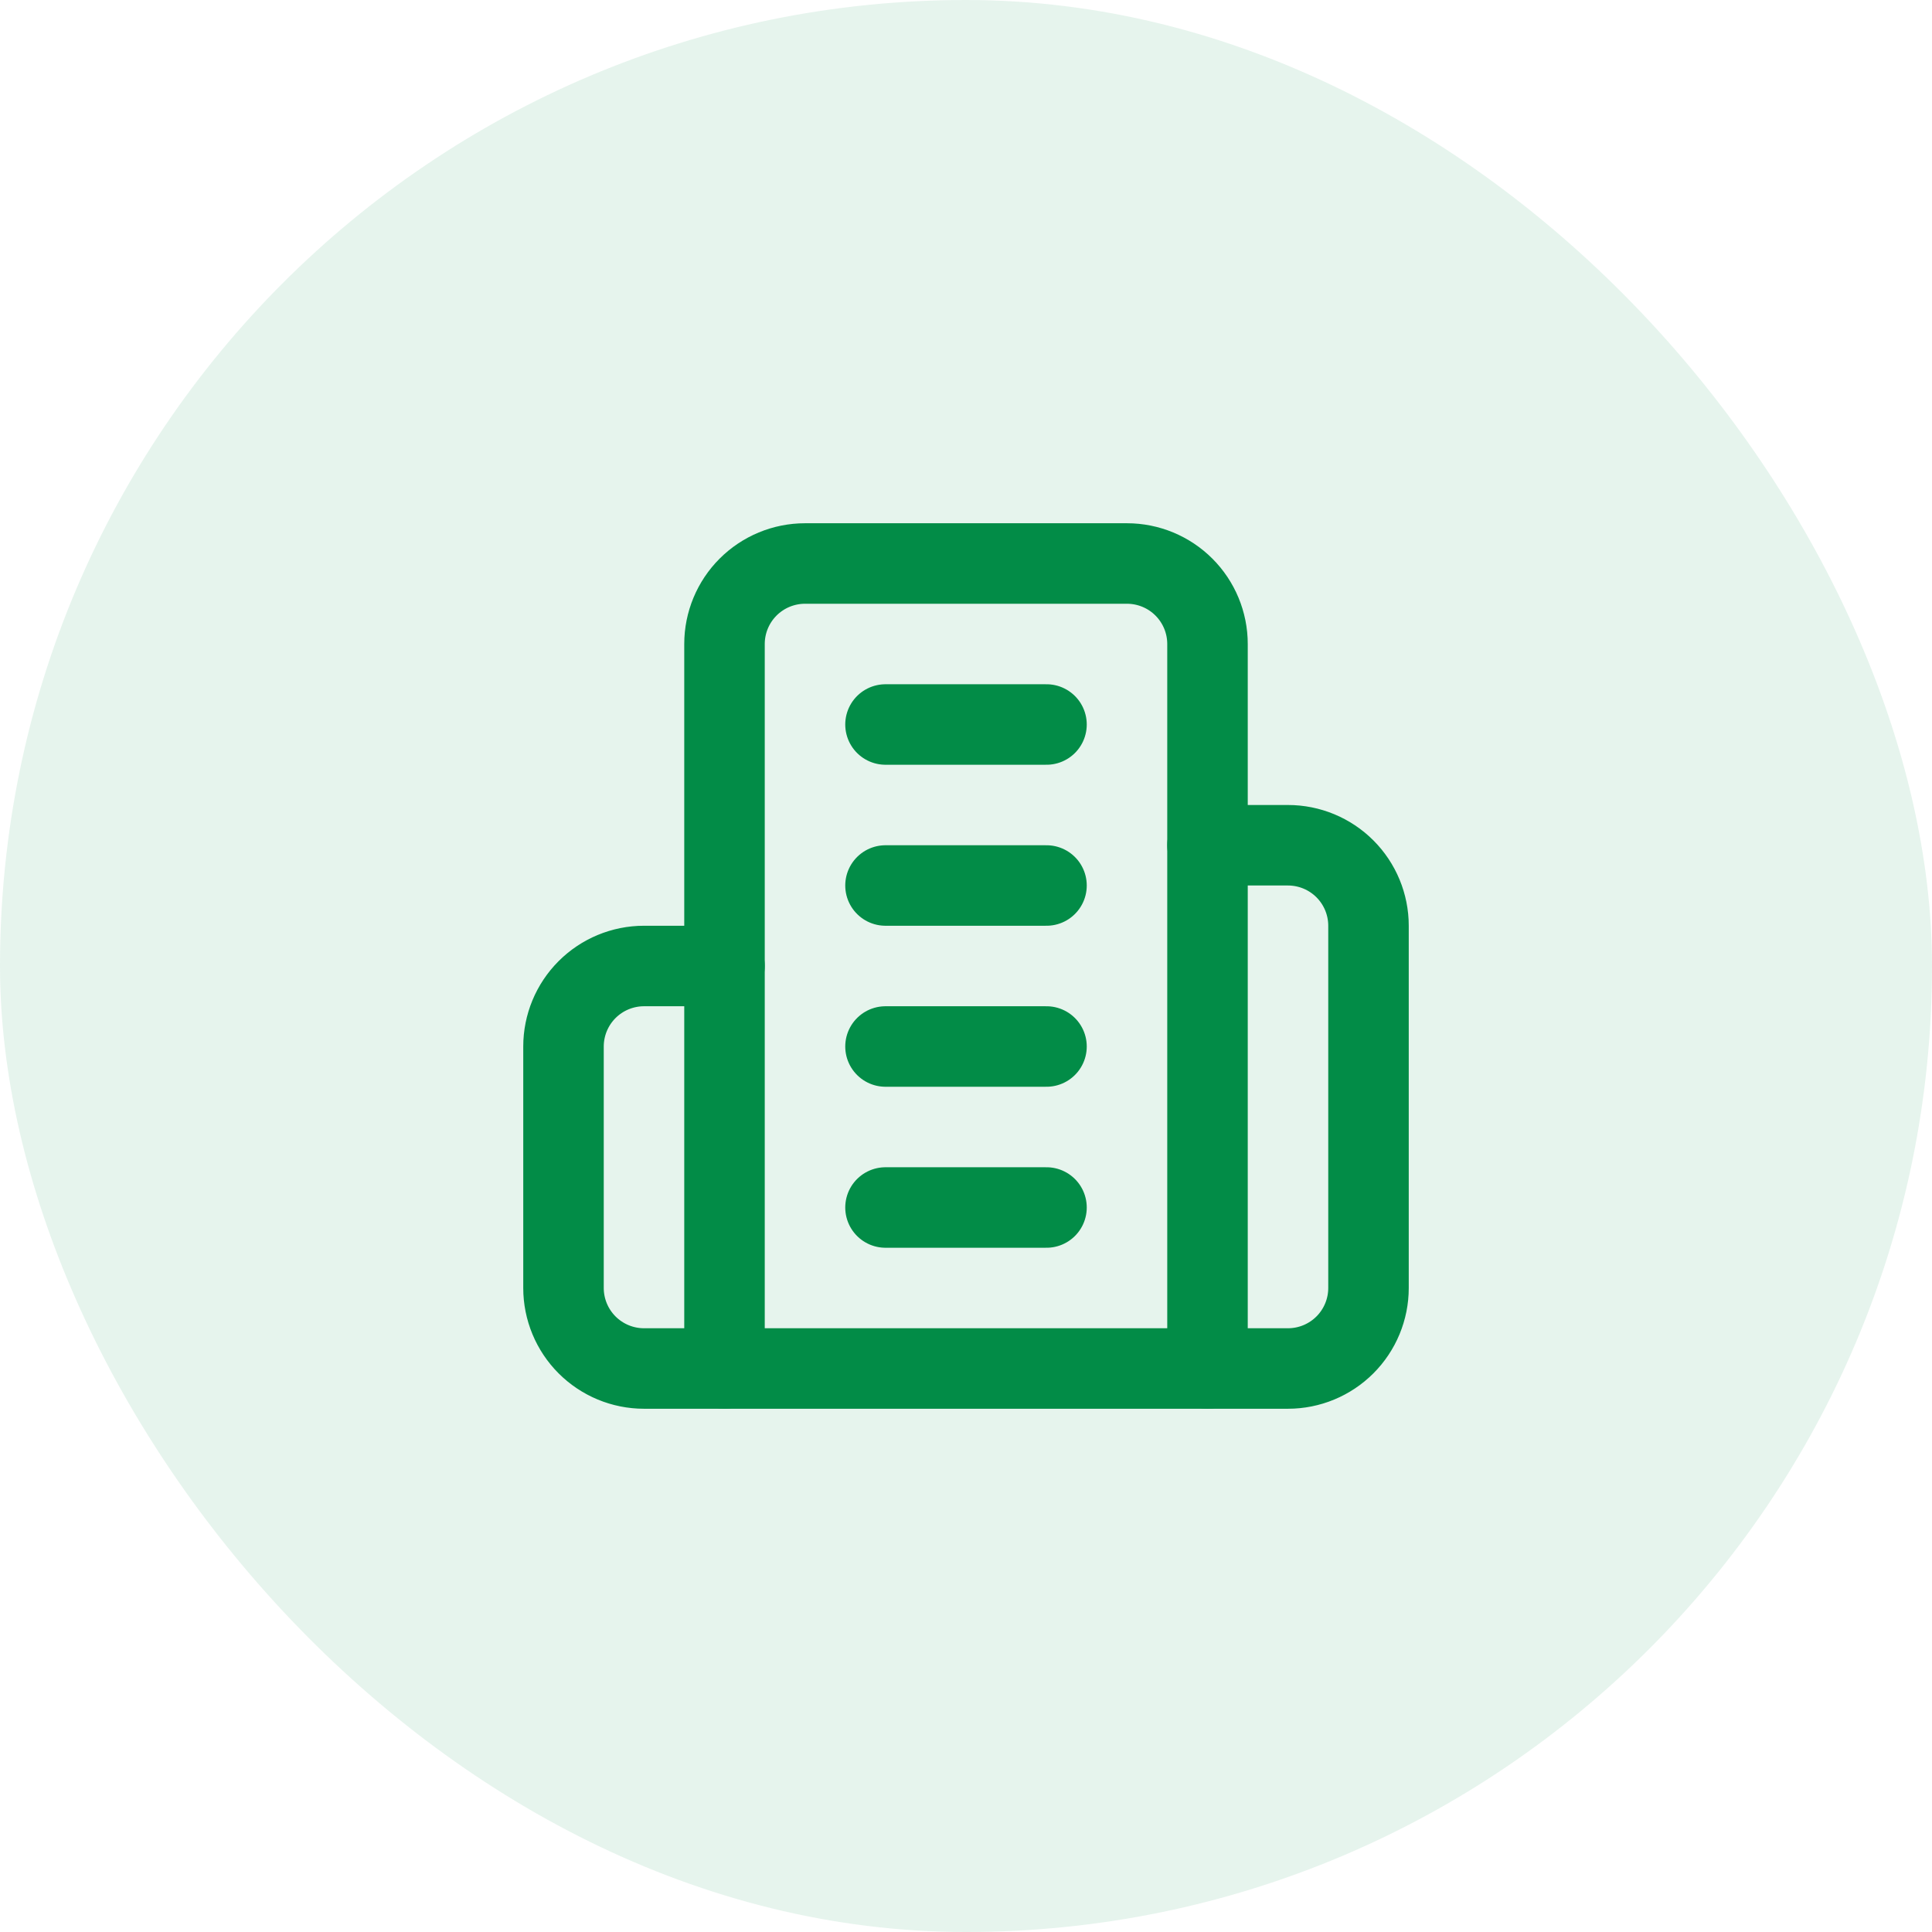
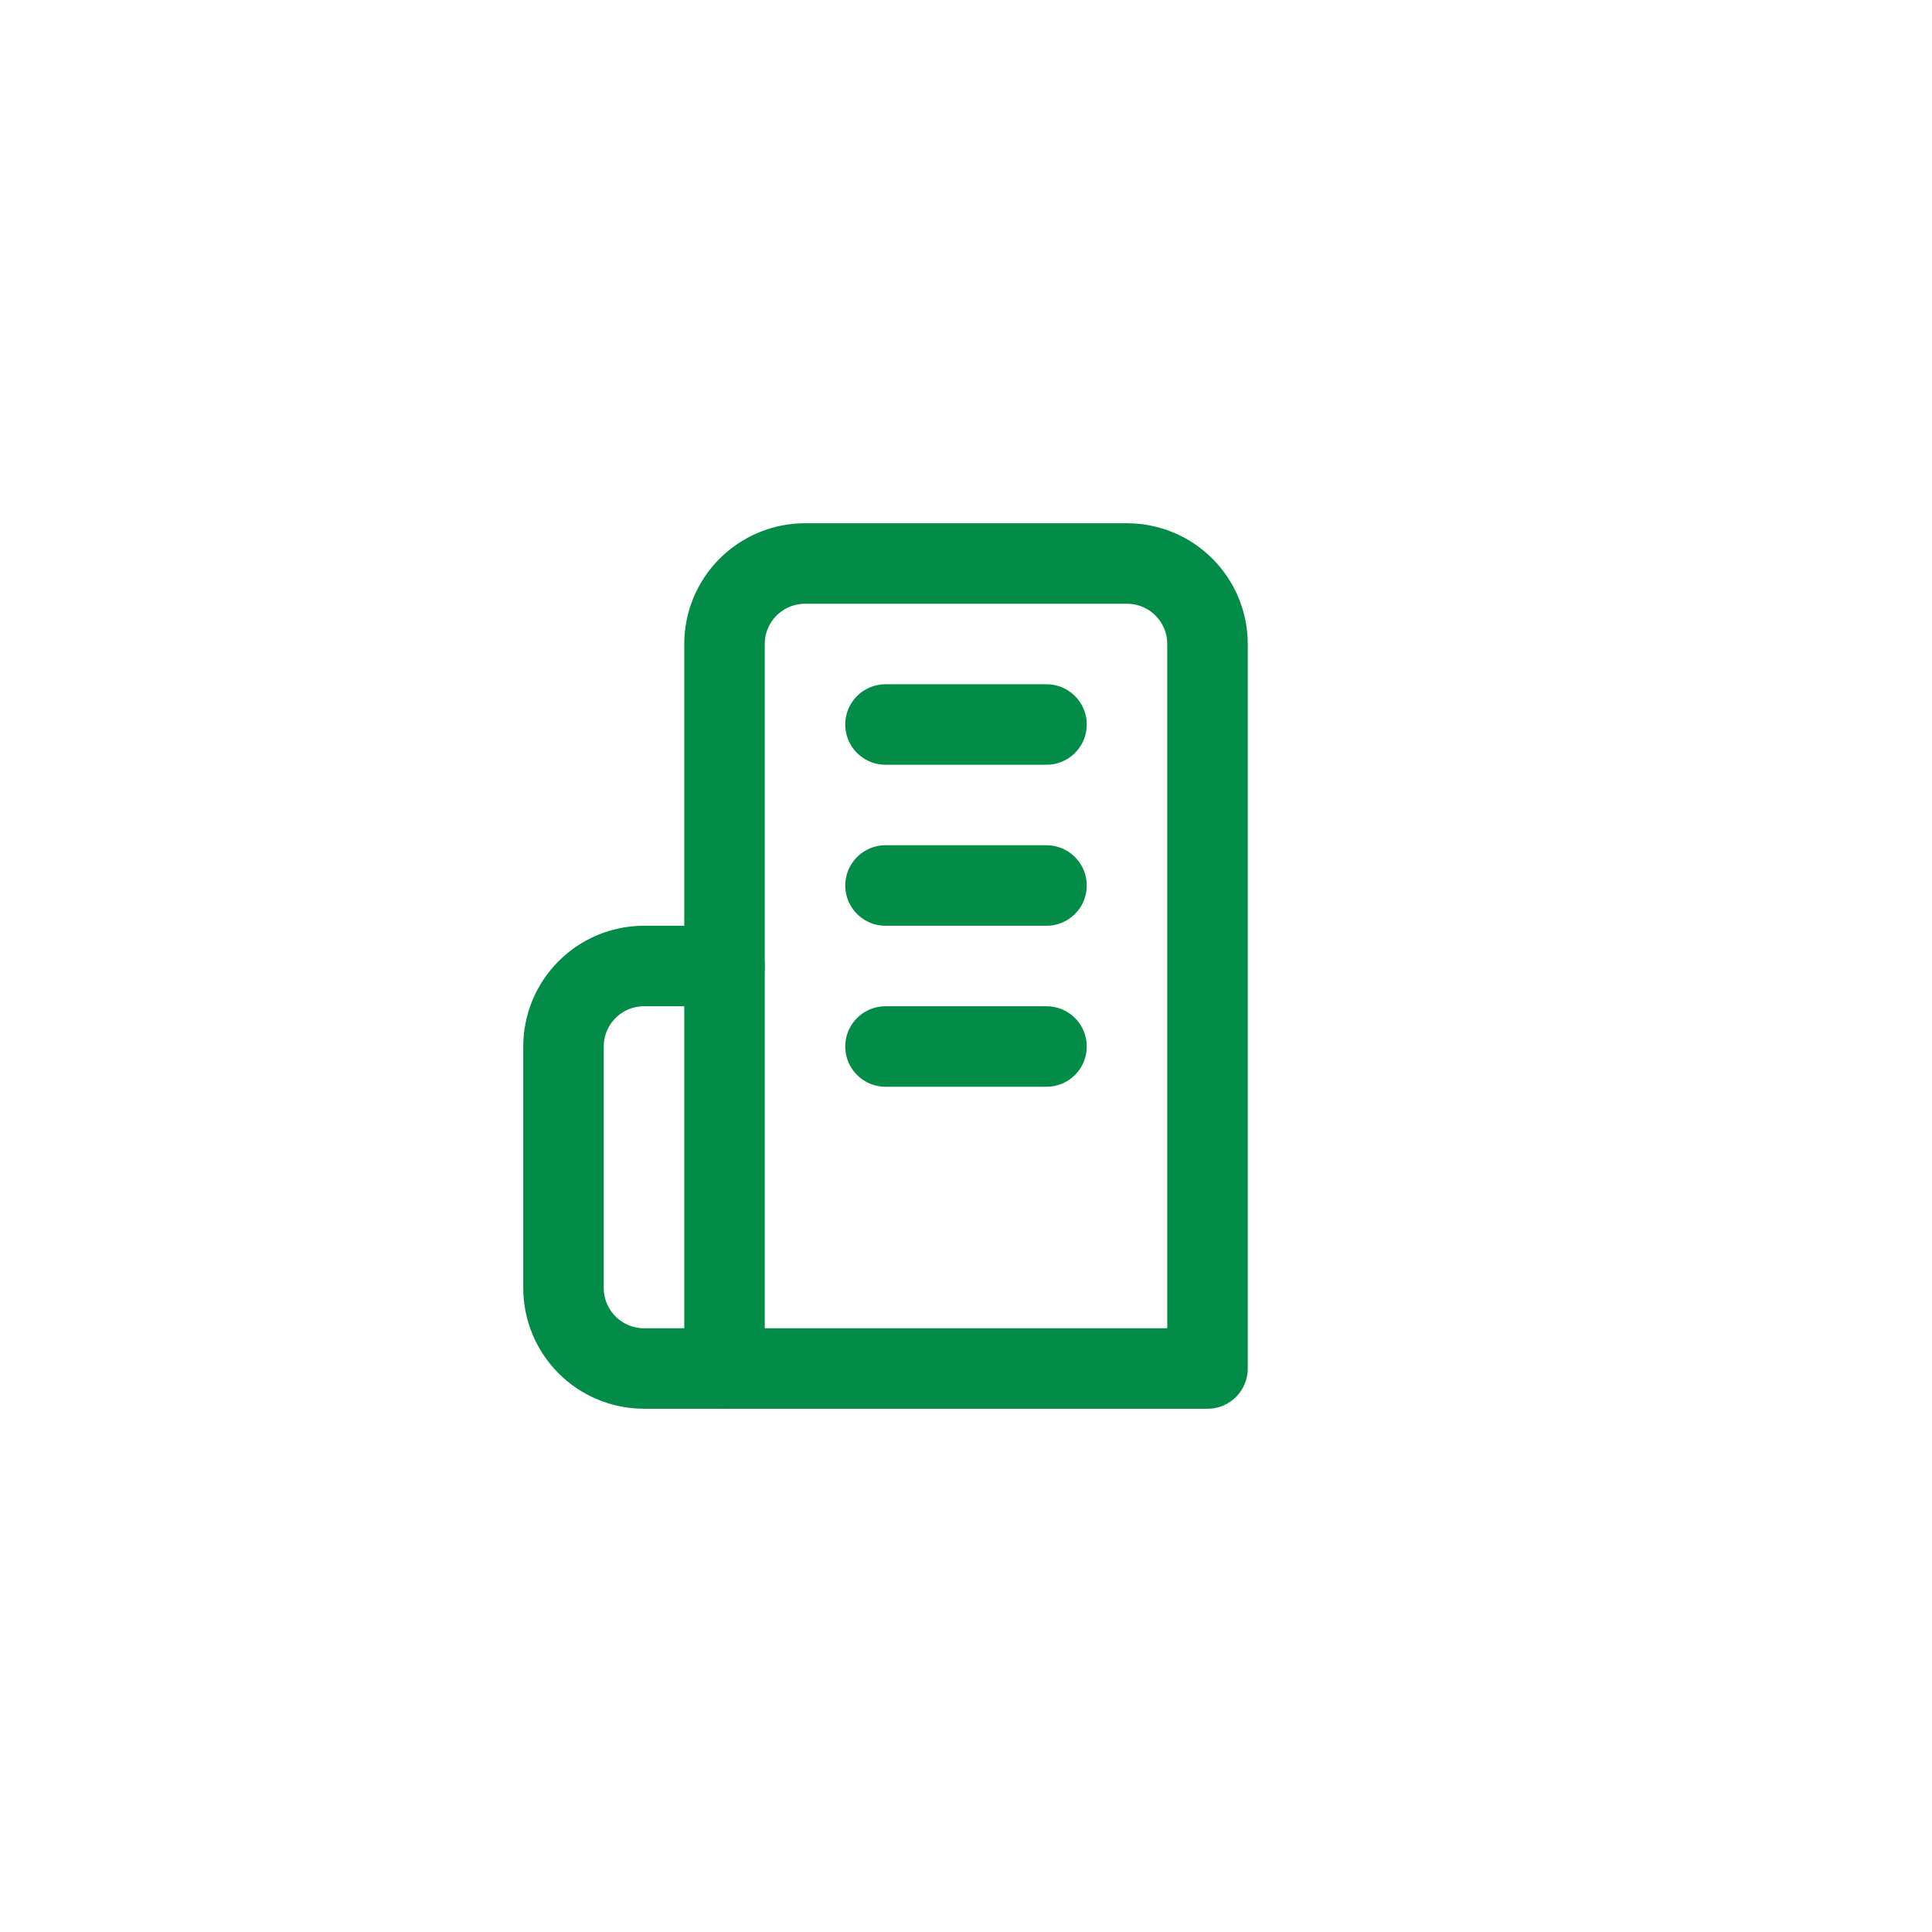
<svg xmlns="http://www.w3.org/2000/svg" width="48" height="48" viewBox="0 0 48 48" fill="none">
-   <rect width="48" height="48" rx="24" fill="#028C47" fill-opacity="0.1" />
  <path d="M18 34V16C18 15.47 18.211 14.961 18.586 14.586C18.961 14.211 19.47 14 20 14H28C28.53 14 29.039 14.211 29.414 14.586C29.789 14.961 30 15.47 30 16V34H18Z" stroke="#028C47" stroke-width="2" stroke-linecap="round" stroke-linejoin="round" />
  <path d="M18 24H16C15.47 24 14.961 24.211 14.586 24.586C14.211 24.961 14 25.47 14 26V32C14 32.53 14.211 33.039 14.586 33.414C14.961 33.789 15.47 34 16 34H18" stroke="#028C47" stroke-width="2" stroke-linecap="round" stroke-linejoin="round" />
-   <path d="M30 21H32C32.53 21 33.039 21.211 33.414 21.586C33.789 21.961 34 22.47 34 23V32C34 32.53 33.789 33.039 33.414 33.414C33.039 33.789 32.53 34 32 34H30" stroke="#028C47" stroke-width="2" stroke-linecap="round" stroke-linejoin="round" />
  <path d="M22 18H26" stroke="#028C47" stroke-width="2" stroke-linecap="round" stroke-linejoin="round" />
  <path d="M22 22H26" stroke="#028C47" stroke-width="2" stroke-linecap="round" stroke-linejoin="round" />
  <path d="M22 26H26" stroke="#028C47" stroke-width="2" stroke-linecap="round" stroke-linejoin="round" />
-   <path d="M22 30H26" stroke="#028C47" stroke-width="2" stroke-linecap="round" stroke-linejoin="round" />
</svg>